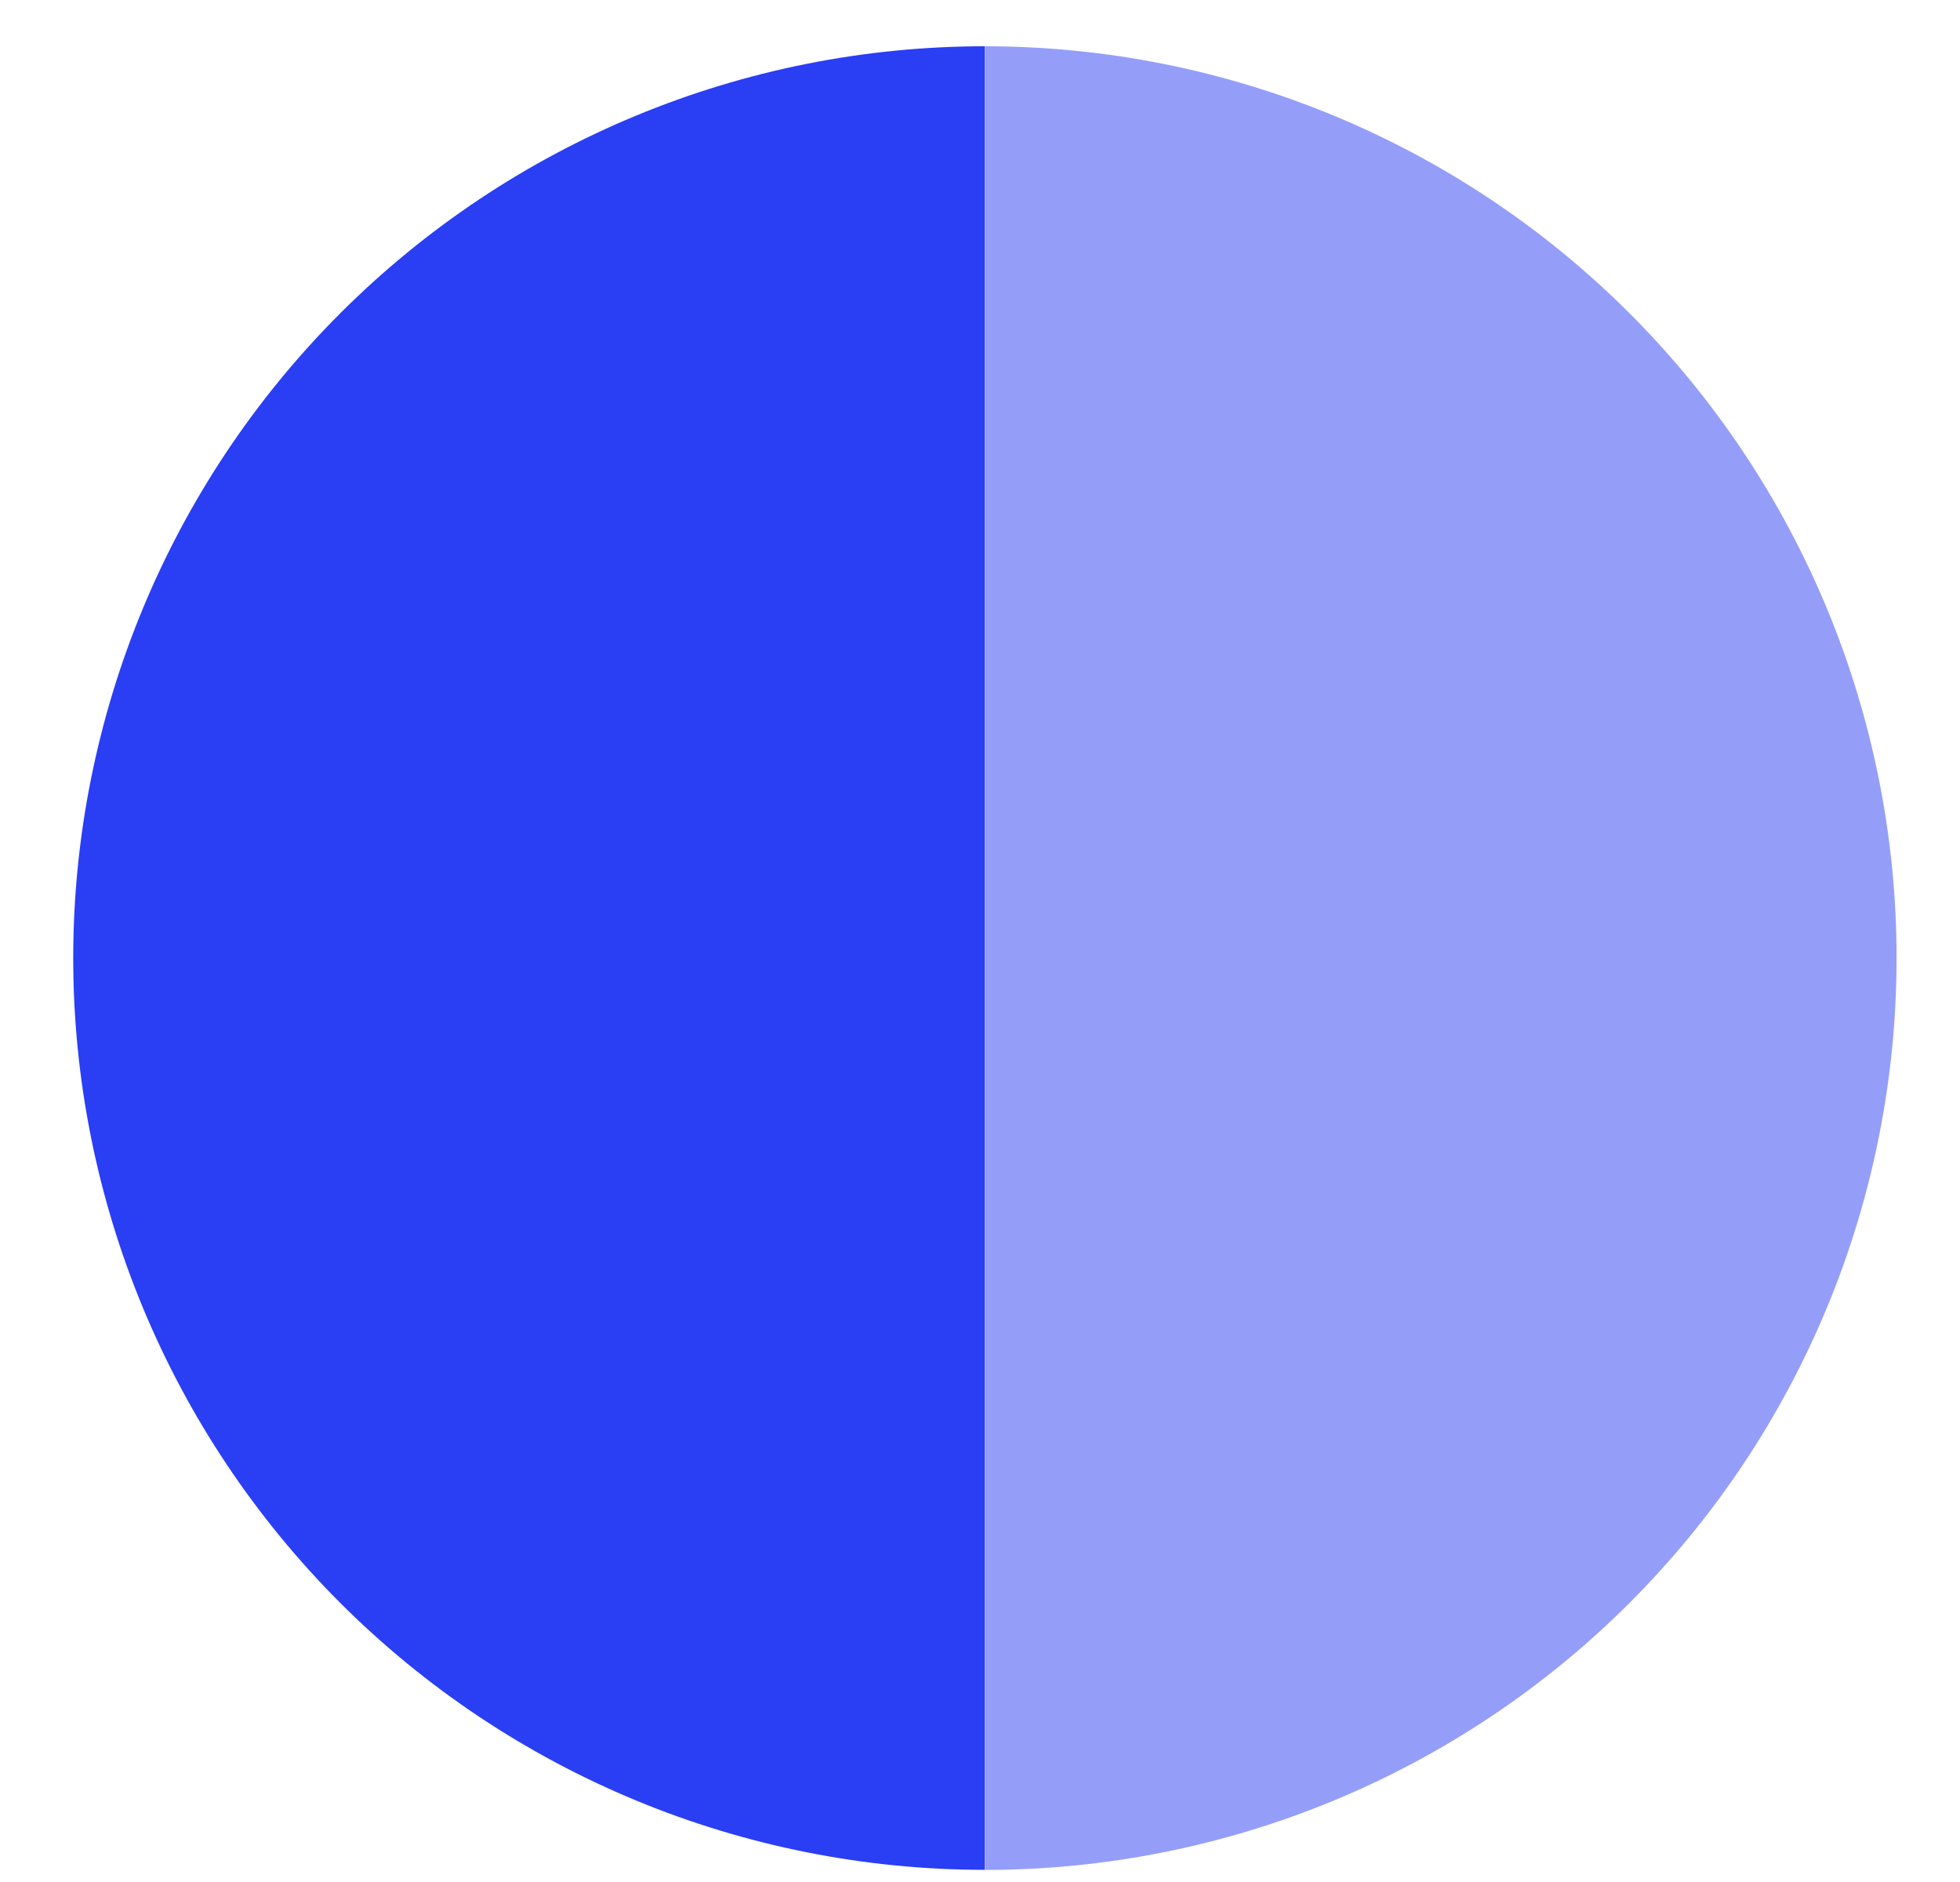
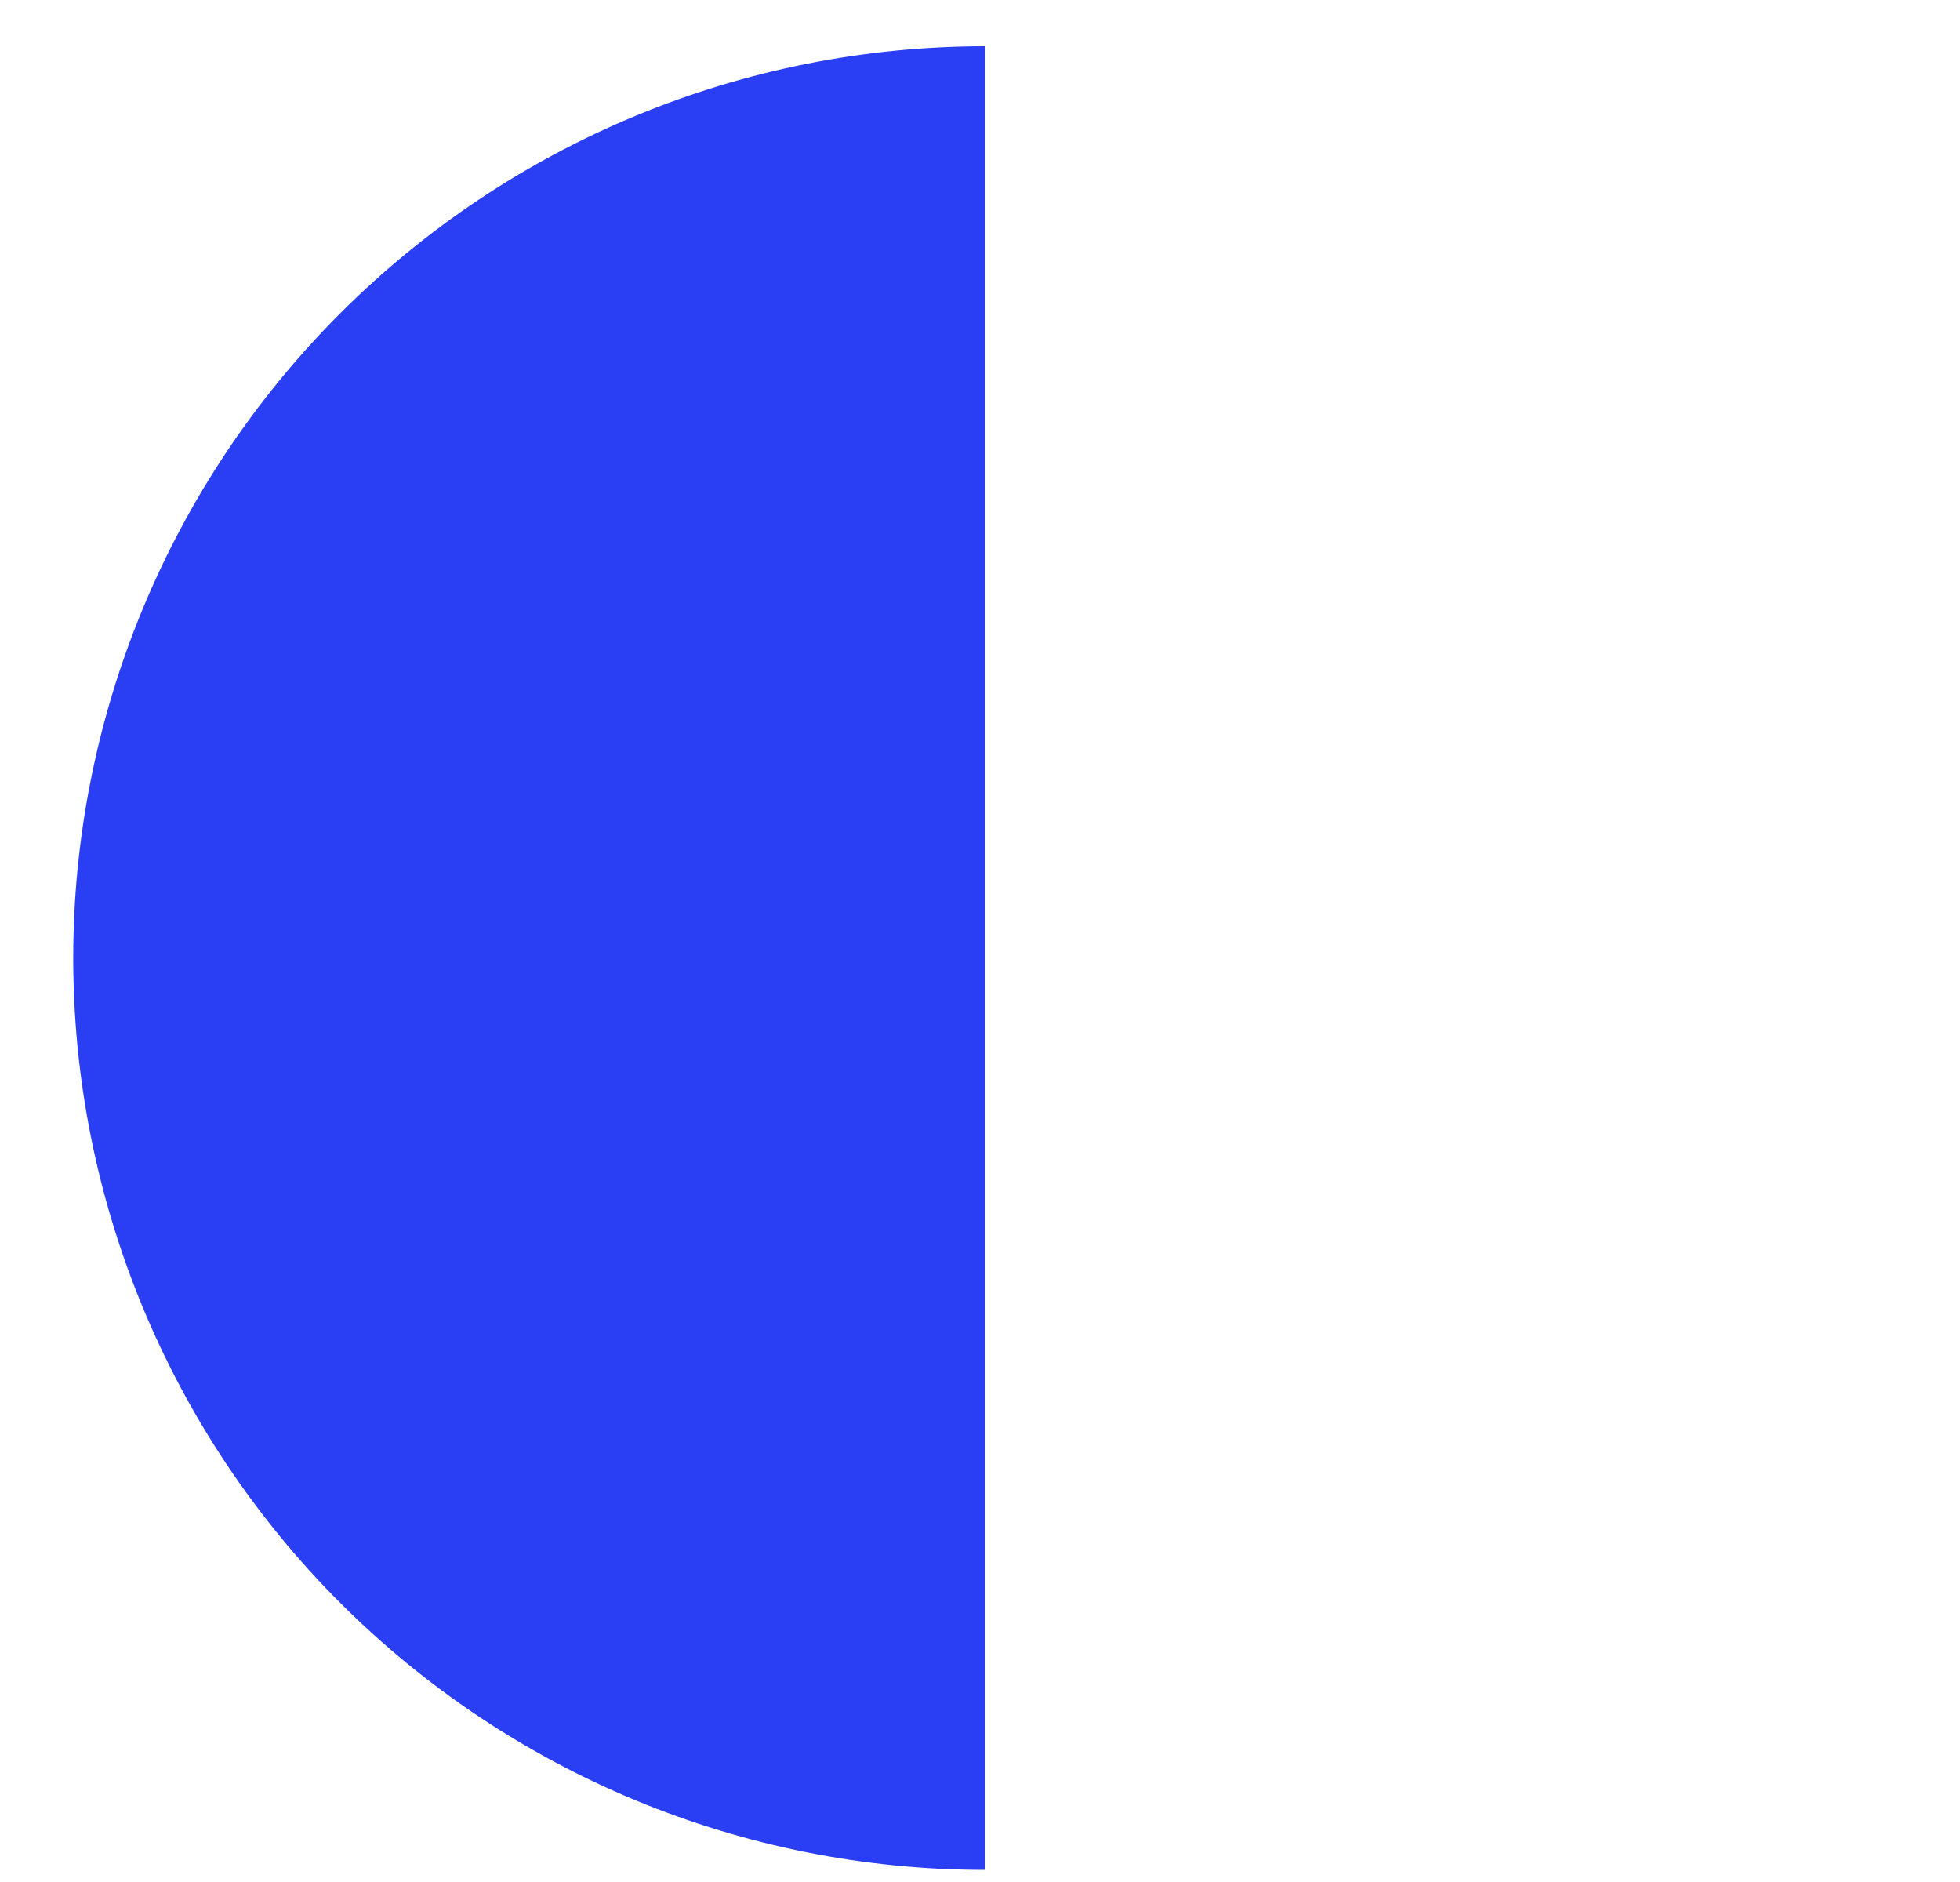
<svg xmlns="http://www.w3.org/2000/svg" width="25" height="24" viewBox="0 0 25 24" fill="none">
  <path d="M12.561 0.59C9.478 0.59 6.52 1.815 4.339 3.996C2.159 6.176 0.934 9.134 0.934 12.218C0.934 15.302 2.159 18.259 4.339 20.44C6.52 22.62 9.478 23.845 12.561 23.845L12.561 12.218L12.561 0.59Z" fill="#2A3EF4" />
-   <path d="M12.564 23.846C15.648 23.846 18.605 22.621 20.786 20.44C22.966 18.259 24.191 15.302 24.191 12.218C24.191 9.134 22.966 6.176 20.786 3.996C18.605 1.815 15.648 0.59 12.564 0.59L12.564 12.218L12.564 23.846Z" fill="#2A3EF4" fill-opacity="0.5" />
</svg>